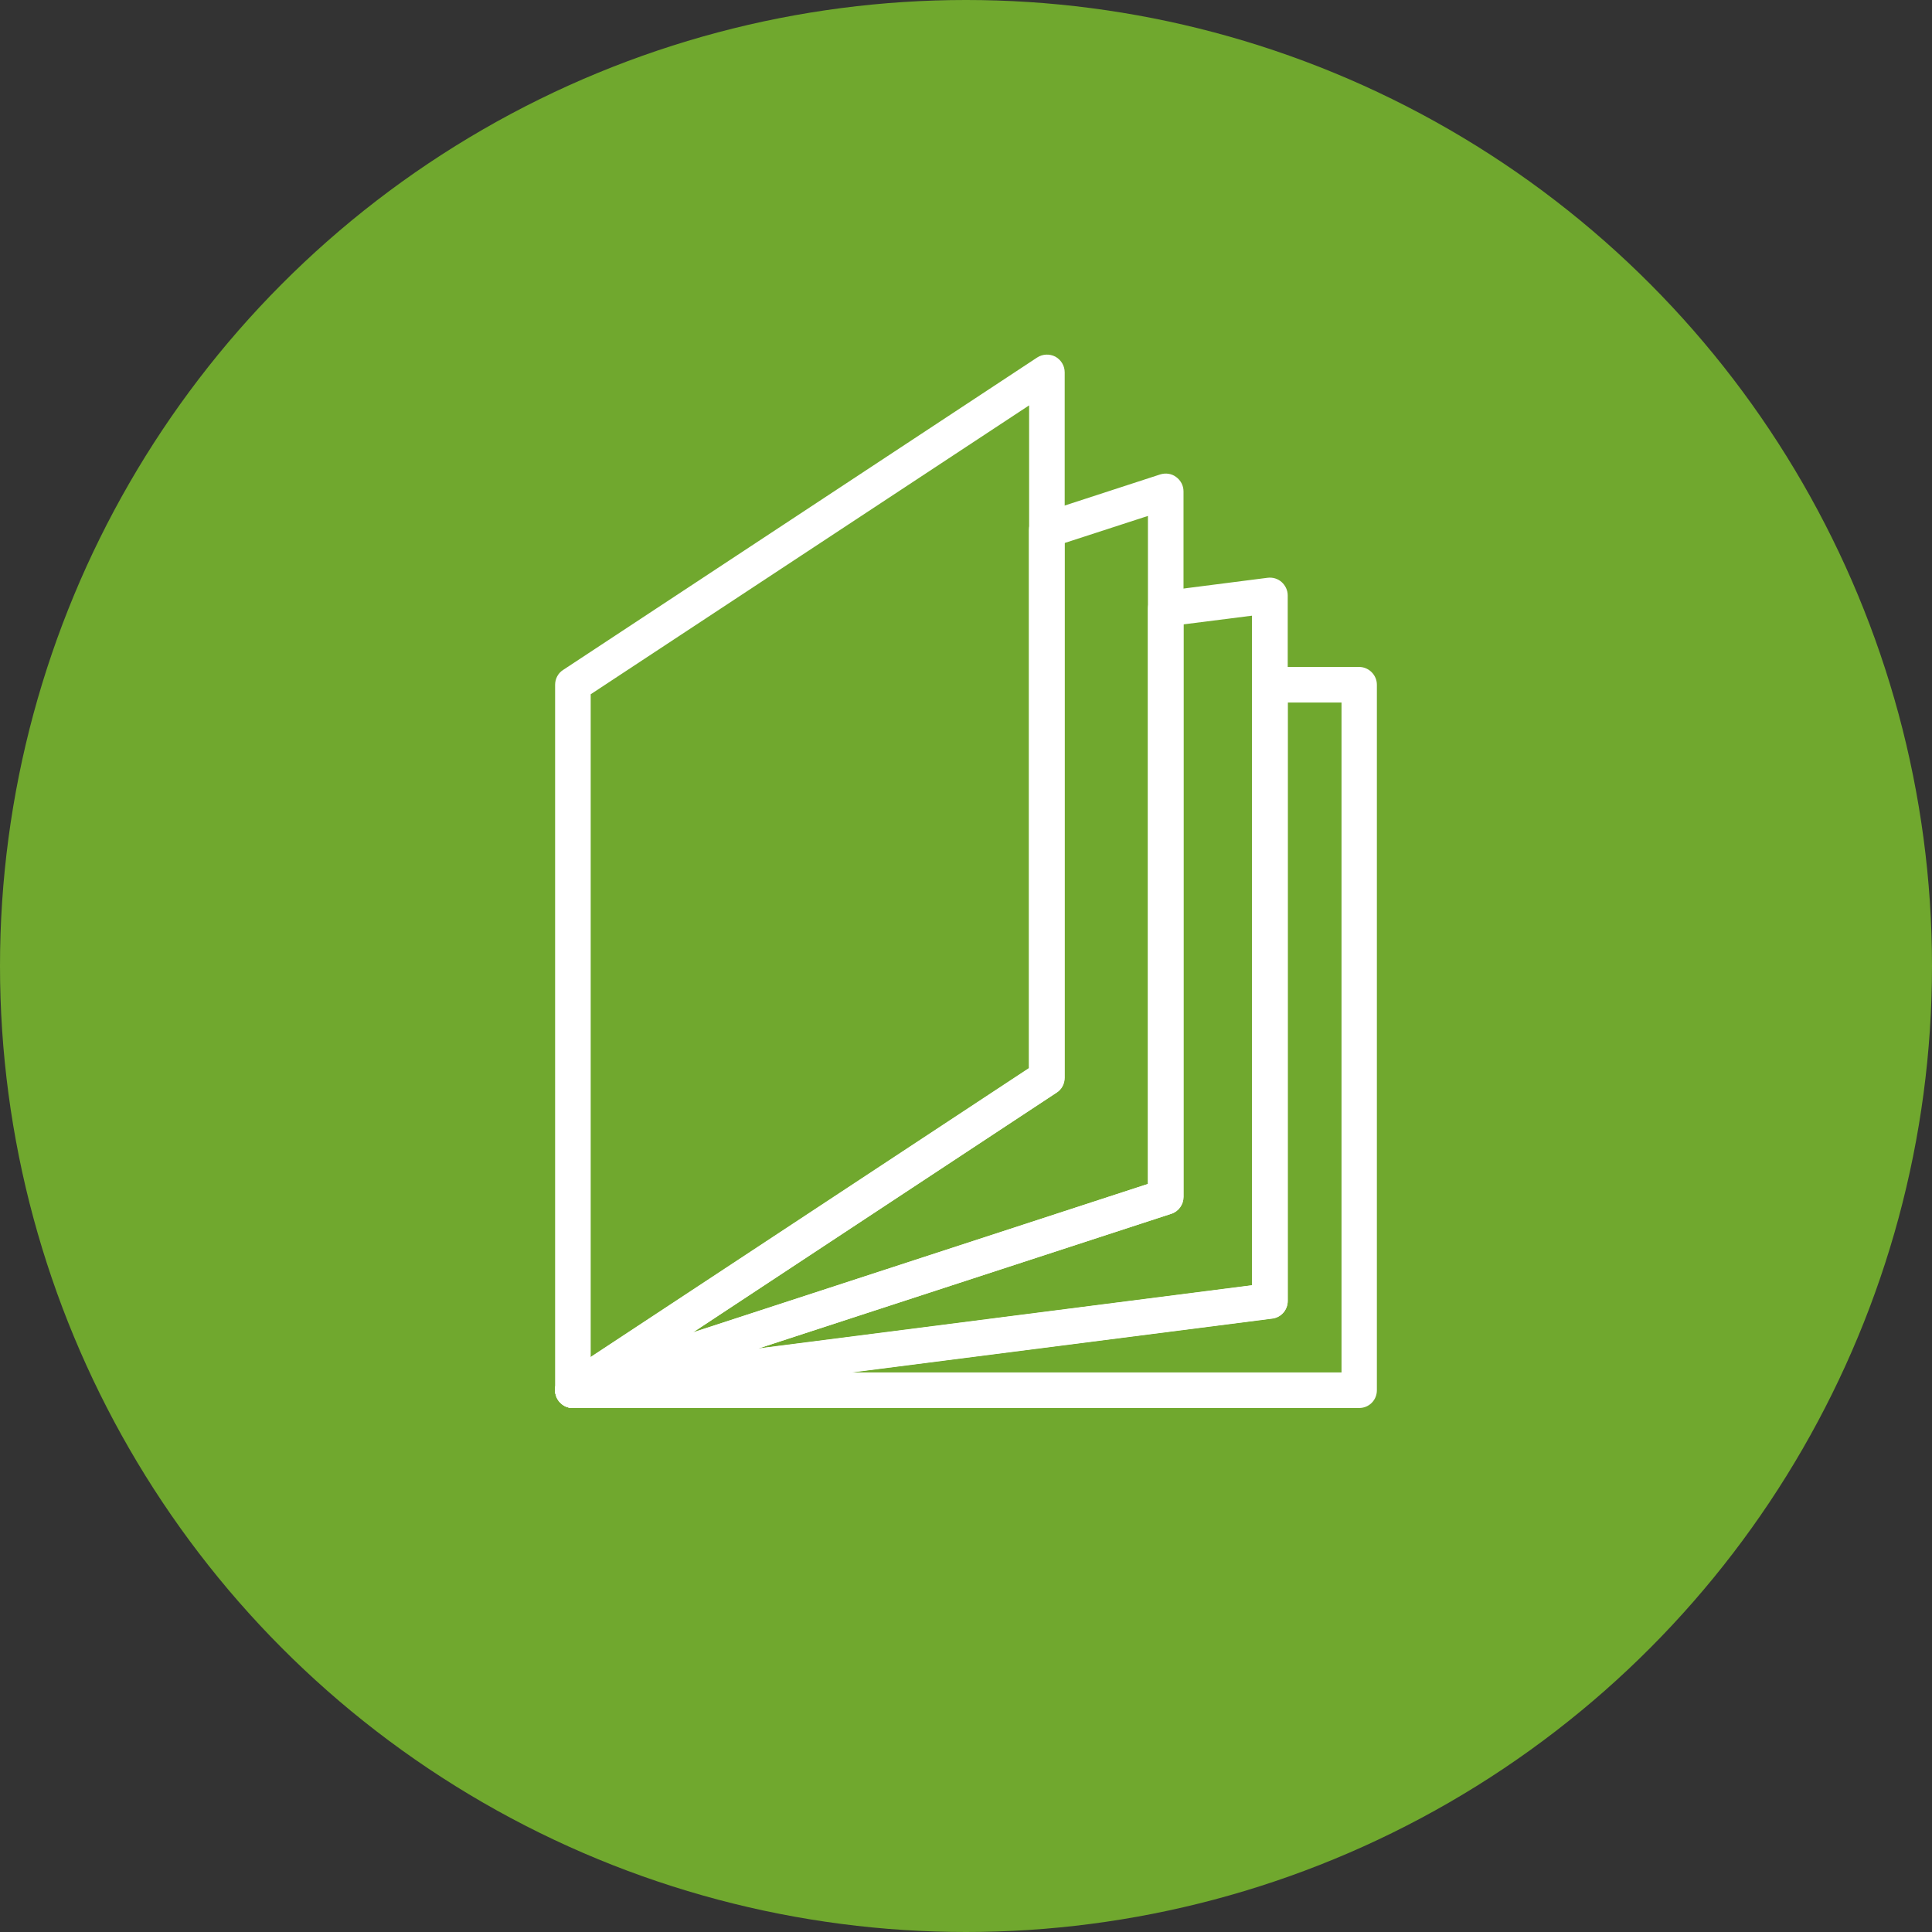
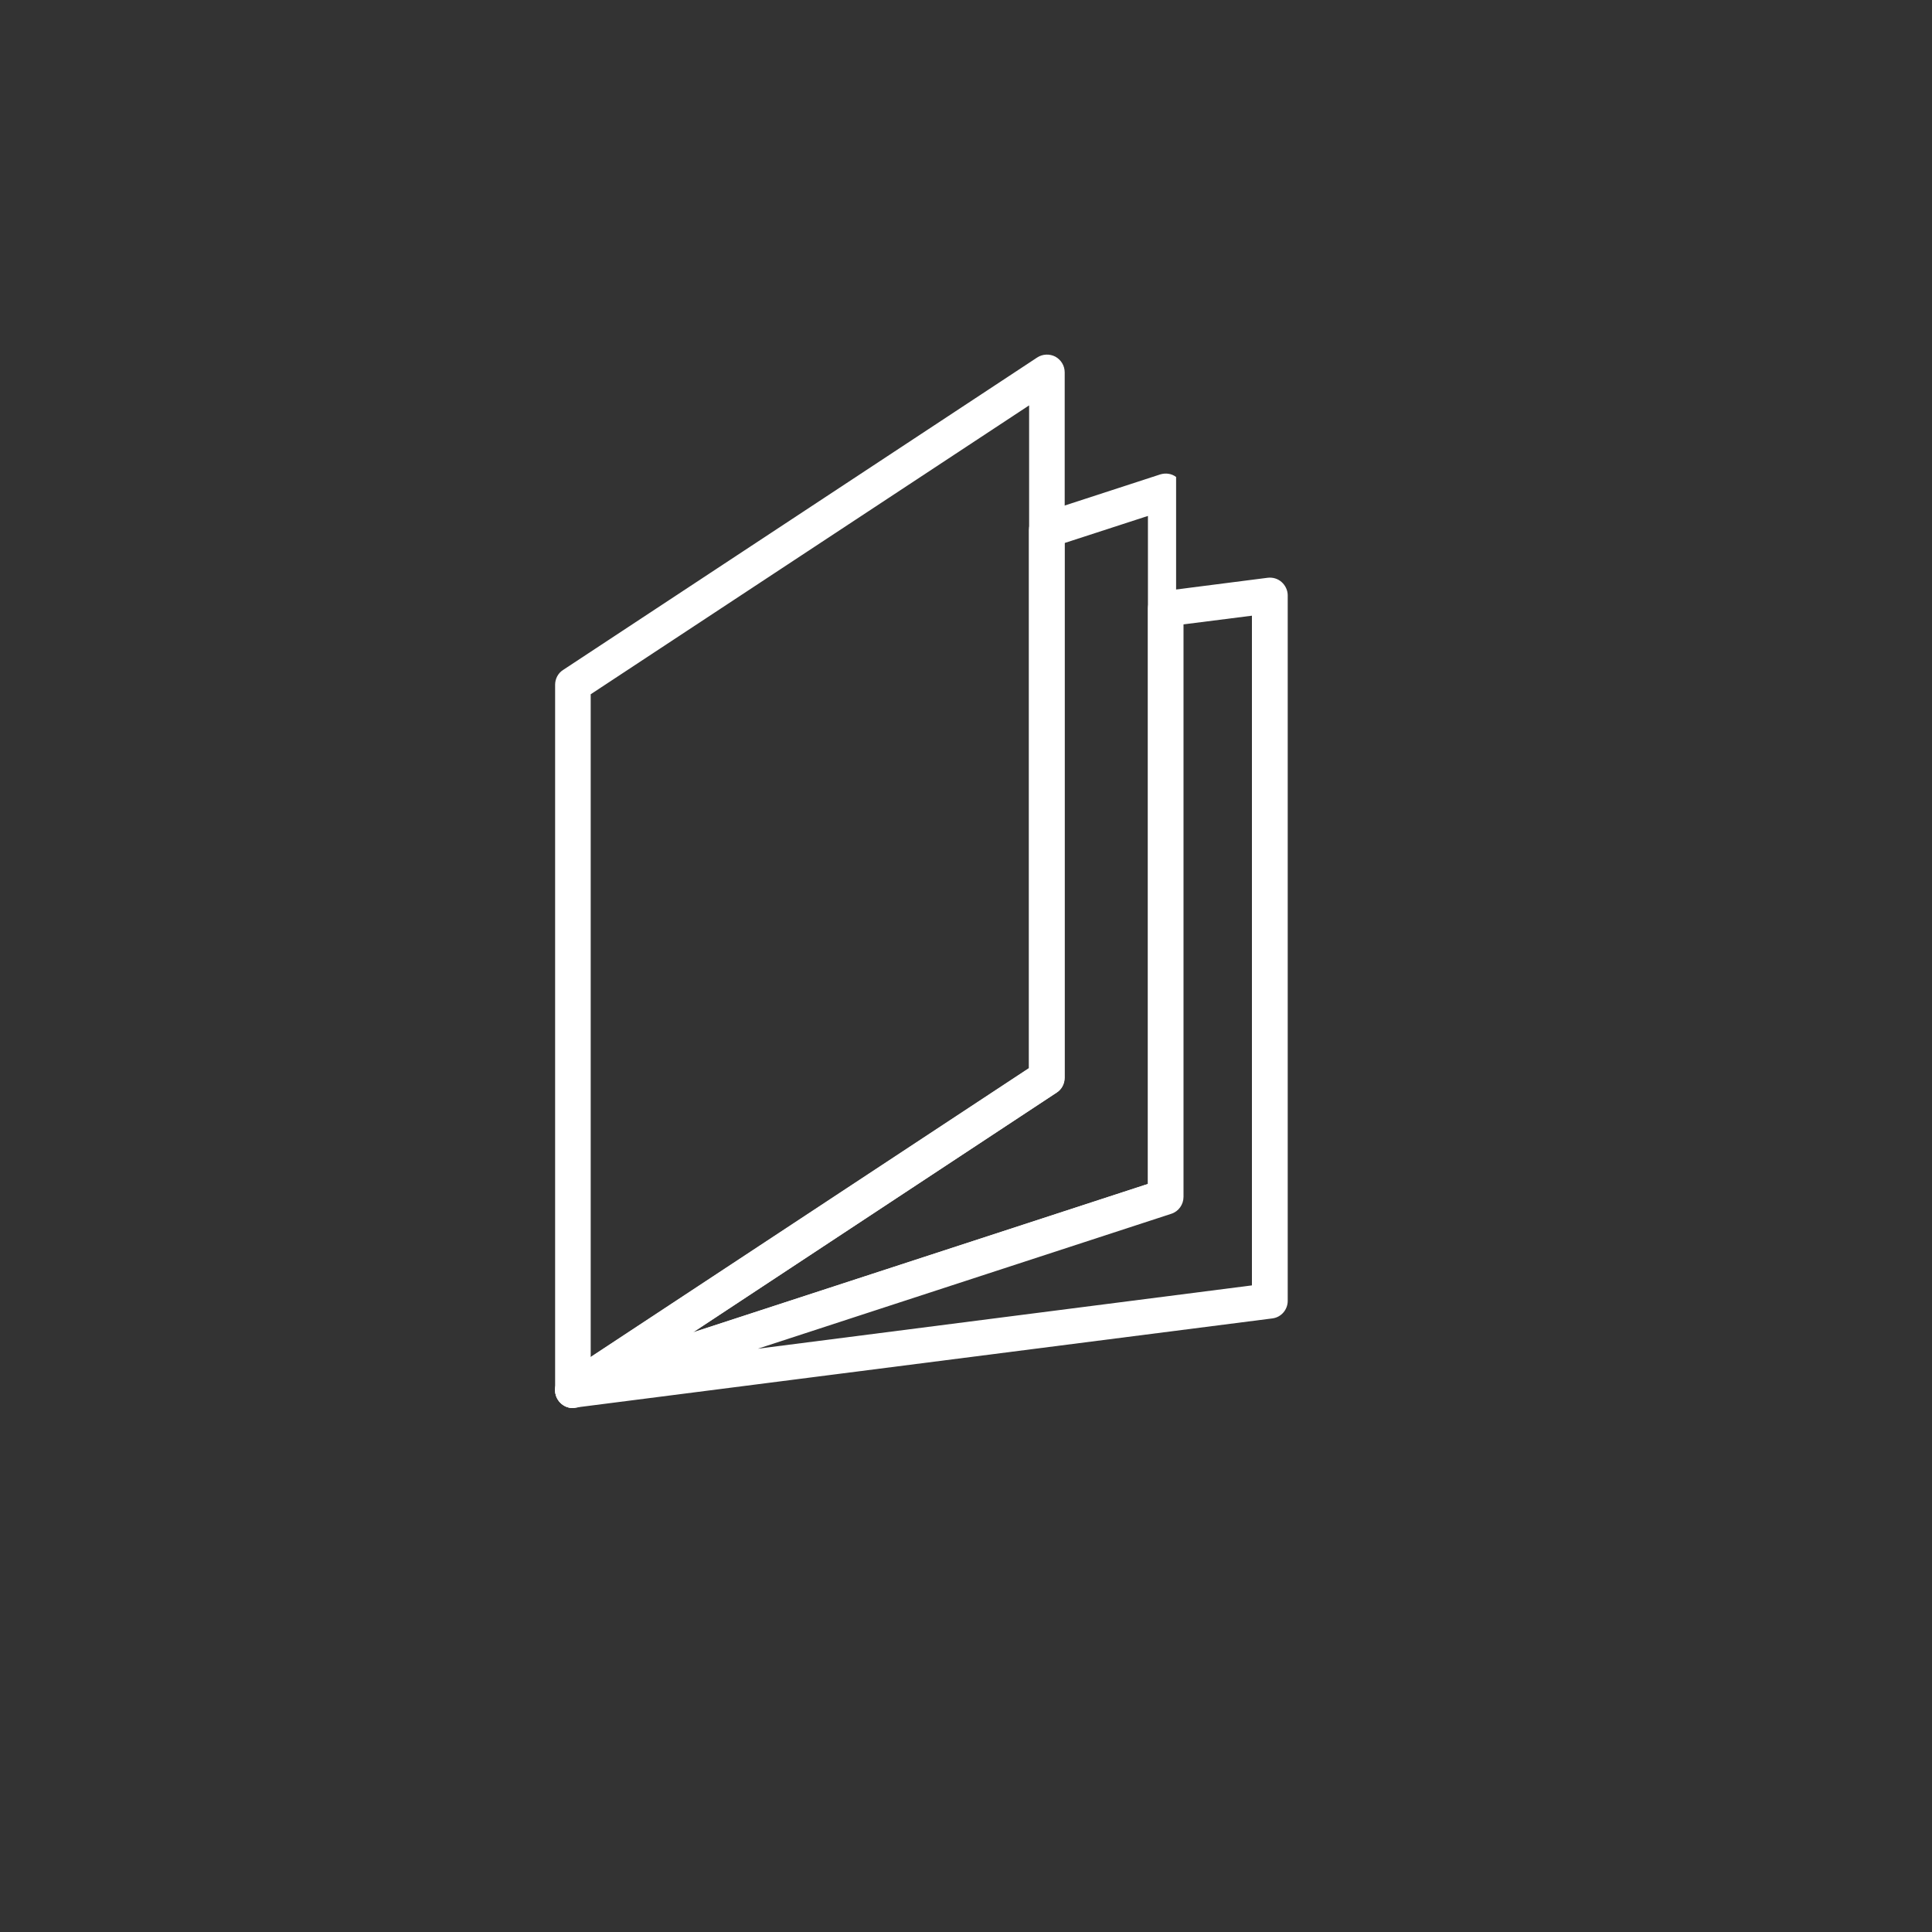
<svg xmlns="http://www.w3.org/2000/svg" version="1.1" x="0px" y="0px" viewBox="0 0 91.22 91.22" style="enable-background:new 0 0 91.22 91.22;" xml:space="preserve">
  <rect x="0" y="0" width="91.22" height="91.22" fill="#333333" stroke="none" />
  <style type="text/css"> .st0{fill:#B22223;} .st1{fill:#FFFFFF;stroke:#FFFFFF;stroke-width:0.5;stroke-miterlimit:10;} .st2{fill:#FFFFFF;} .st3{fill:#FFFFFF;stroke:#FFFFFF;stroke-miterlimit:10;} .st4{fill:#70A82E;} .st5{clip-path:url(#SVGID_00000095321106887135535630000002469111492179134142_);} .st6{fill:none;stroke:#FFFFFF;stroke-width:0.5;stroke-miterlimit:10;} .st7{clip-path:url(#SVGID_00000166662209550975564910000005043285279670513595_);} .st8{clip-path:url(#SVGID_00000162354473950725112180000013703850698911939752_);} .st9{fill:none;stroke:#FFFFFF;stroke-miterlimit:10;} .st10{clip-path:url(#SVGID_00000142149099343602185290000010185727632306800293_);} .st11{clip-path:url(#SVGID_00000003807075672513746030000015552611796979490987_);} .st12{clip-path:url(#SVGID_00000181082104704461595490000011618563461201464200_);} </style>
  <g id="Ebene_1"> </g>
  <g id="Ebene_2">
-     <circle class="st4" cx="45.61" cy="45.61" r="45.61" />
    <g>
-       <path class="st2" d="M64.17,66.48H27.05c-0.44,0-0.81-0.34-0.84-0.79c-0.03-0.44,0.29-0.83,0.73-0.89l32.18-4.12V32.33 c0-0.46,0.38-0.84,0.84-0.84h4.21c0.46,0,0.84,0.38,0.84,0.84v33.31C65.01,66.11,64.64,66.48,64.17,66.48z M40.23,64.8h23.11 V33.17H60.8v28.26c0,0.42-0.31,0.78-0.73,0.83L40.23,64.8z" />
-       <path class="st2" d="M27.05,66.48c-0.32,0-0.61-0.18-0.76-0.48c-0.18-0.38-0.06-0.84,0.29-1.07l22-14.5V25.03 c0-0.36,0.23-0.69,0.58-0.8l5.62-1.83c0.26-0.08,0.54-0.04,0.75,0.12c0.22,0.16,0.35,0.41,0.35,0.68v33.31 c0,0.36-0.23,0.69-0.58,0.8l-28,9.13C27.22,66.47,27.13,66.48,27.05,66.48z M50.26,25.64v25.25c0,0.28-0.14,0.55-0.38,0.7 L32.72,62.91L54.2,55.9V24.36L50.26,25.64z" />
+       <path class="st2" d="M27.05,66.48c-0.32,0-0.61-0.18-0.76-0.48c-0.18-0.38-0.06-0.84,0.29-1.07l22-14.5V25.03 c0-0.36,0.23-0.69,0.58-0.8l5.62-1.83c0.26-0.08,0.54-0.04,0.75,0.12v33.31 c0,0.36-0.23,0.69-0.58,0.8l-28,9.13C27.22,66.47,27.13,66.48,27.05,66.48z M50.26,25.64v25.25c0,0.28-0.14,0.55-0.38,0.7 L32.72,62.91L54.2,55.9V24.36L50.26,25.64z" />
      <path class="st2" d="M27.05,66.48c-0.14,0-0.27-0.03-0.4-0.1c-0.27-0.15-0.44-0.43-0.44-0.74V32.33c0-0.28,0.14-0.55,0.38-0.7 l22.38-14.75c0.26-0.17,0.59-0.18,0.86-0.04c0.27,0.15,0.44,0.43,0.44,0.74v33.31c0,0.28-0.14,0.55-0.38,0.7L27.51,66.34 C27.37,66.44,27.21,66.48,27.05,66.48z M27.89,32.78v31.3l20.7-13.64v-31.3L27.89,32.78z" />
      <path class="st2" d="M27.05,66.48c-0.39,0-0.73-0.27-0.82-0.66c-0.09-0.42,0.15-0.85,0.56-0.98L54.2,55.9V28.74 c0-0.42,0.31-0.78,0.73-0.83l4.92-0.63c0.24-0.03,0.48,0.04,0.66,0.2c0.18,0.16,0.29,0.39,0.29,0.63v33.31 c0,0.42-0.31,0.78-0.73,0.83l-32.91,4.21C27.12,66.48,27.08,66.48,27.05,66.48z M55.88,29.48v27.03c0,0.36-0.23,0.69-0.58,0.8 l-19.52,6.37l23.33-2.99V29.07L55.88,29.48z" />
    </g>
  </g>
</svg>